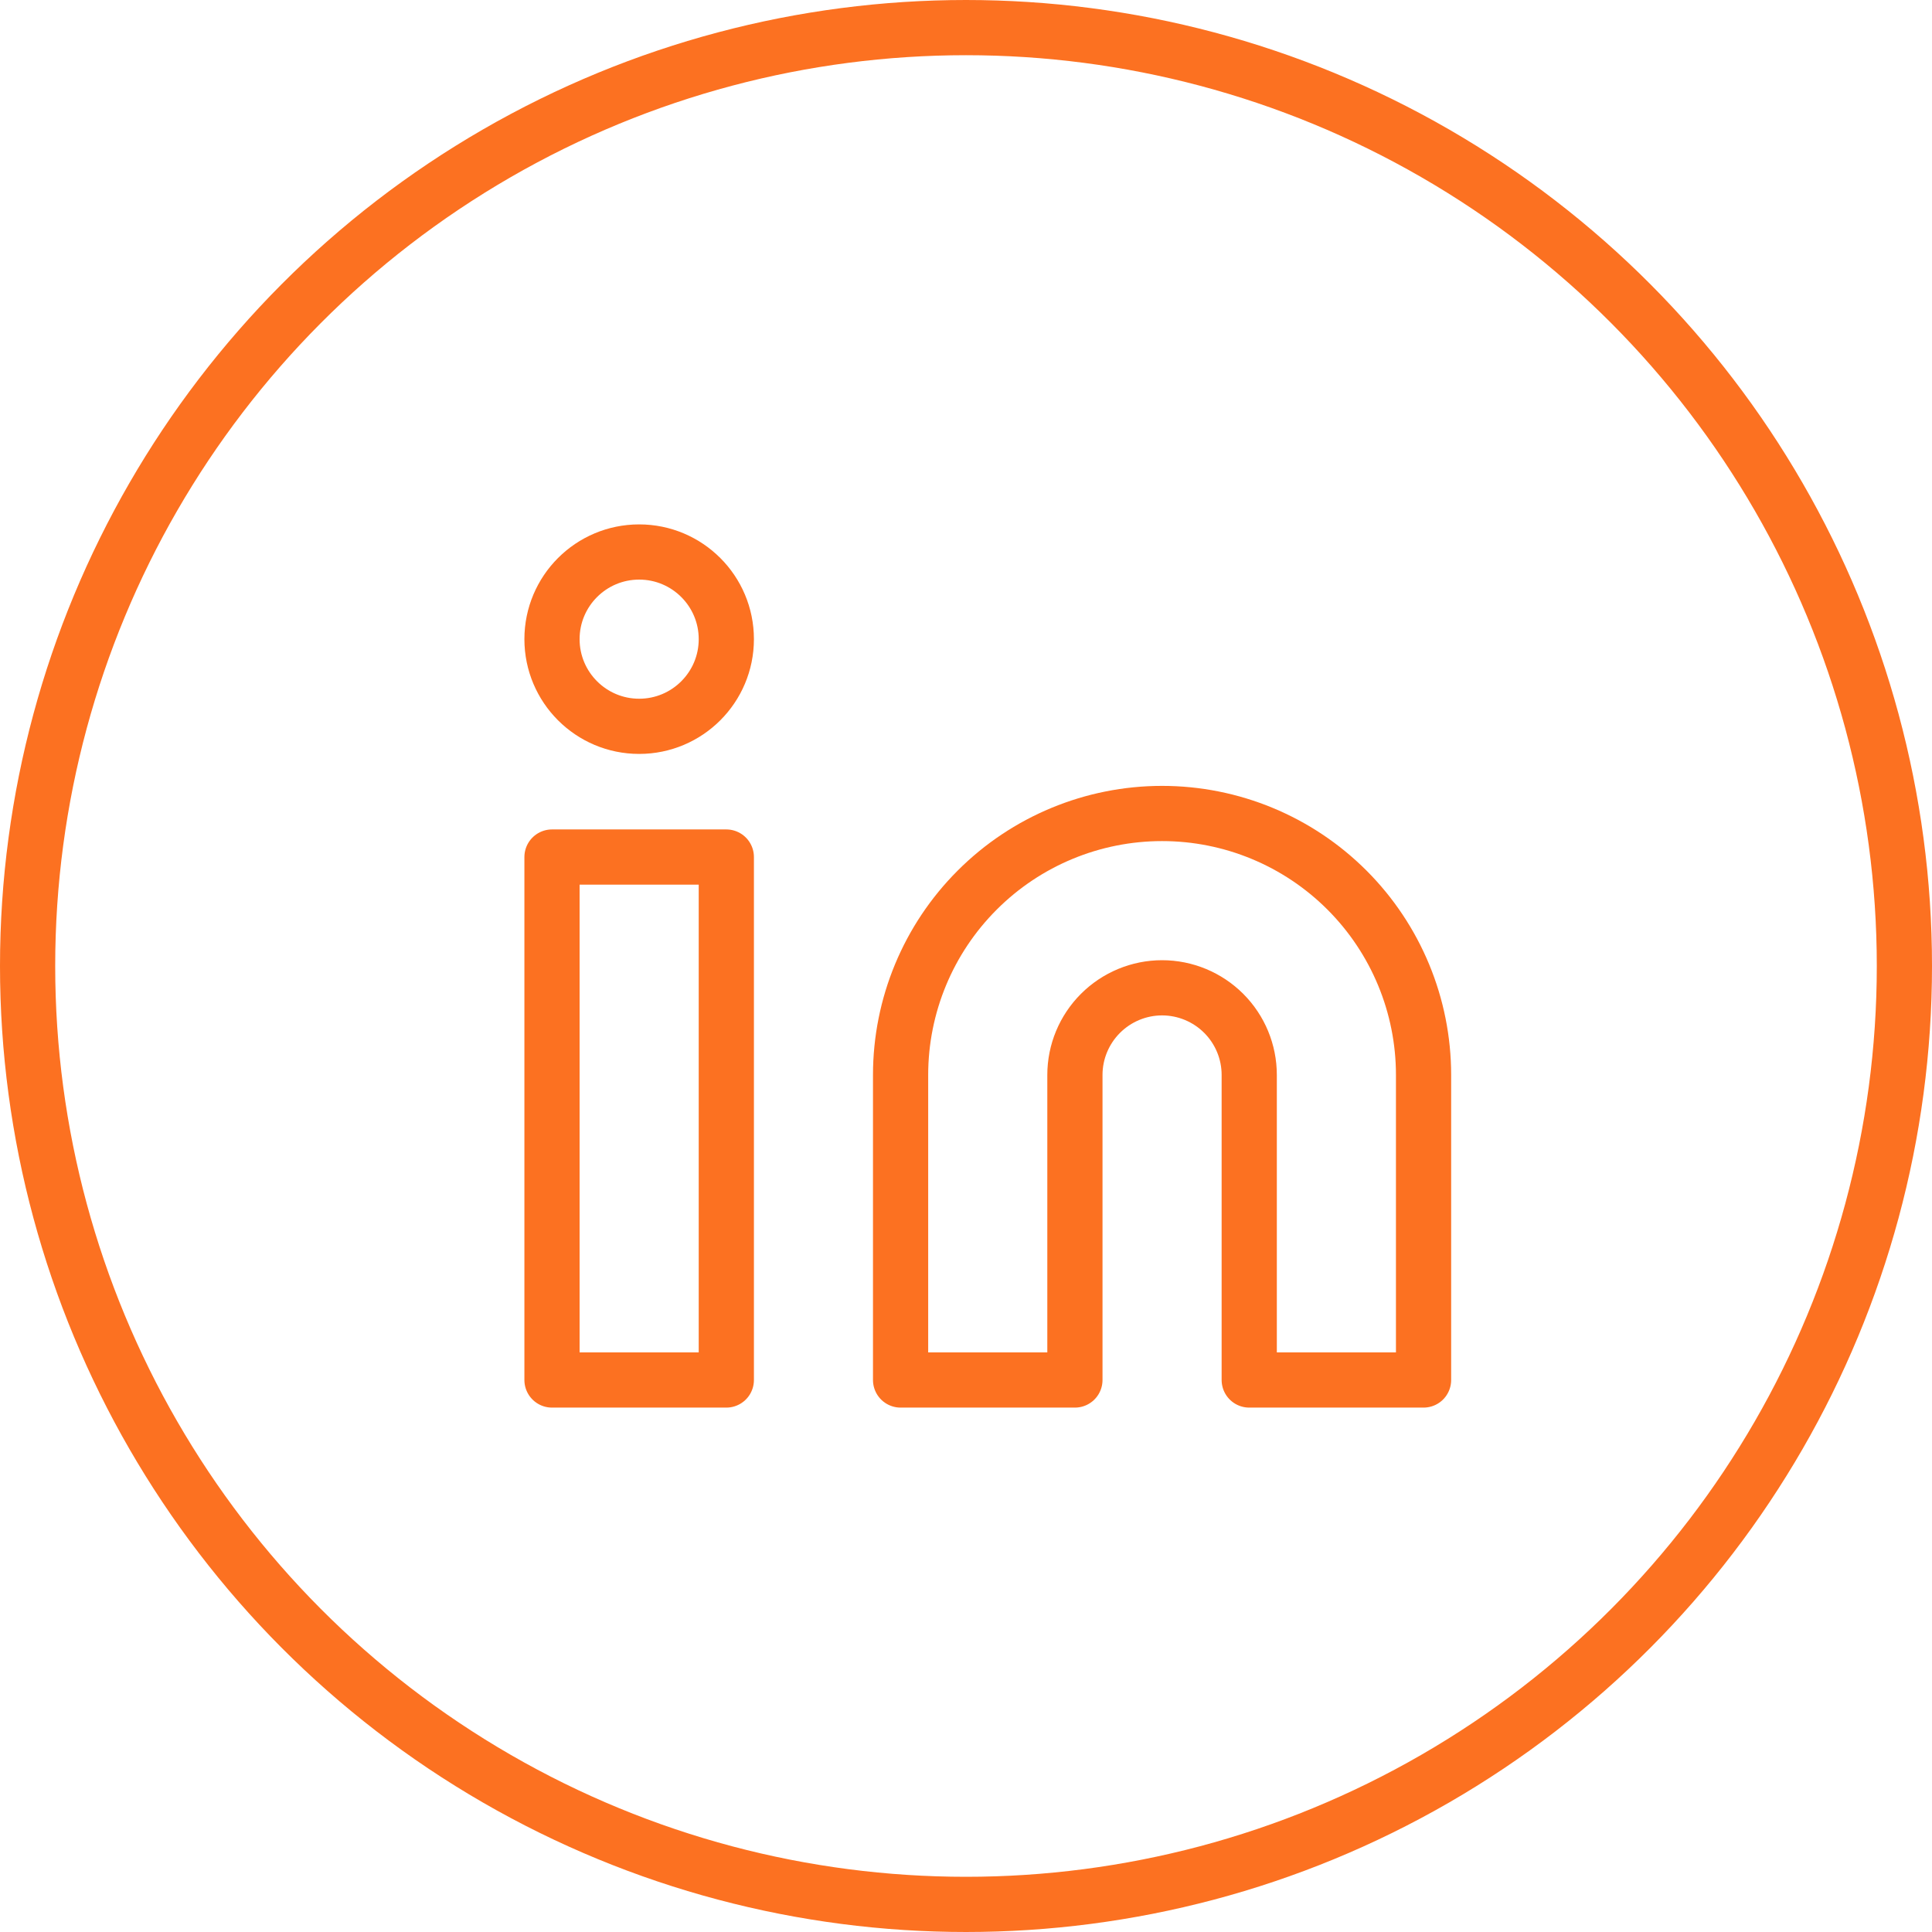
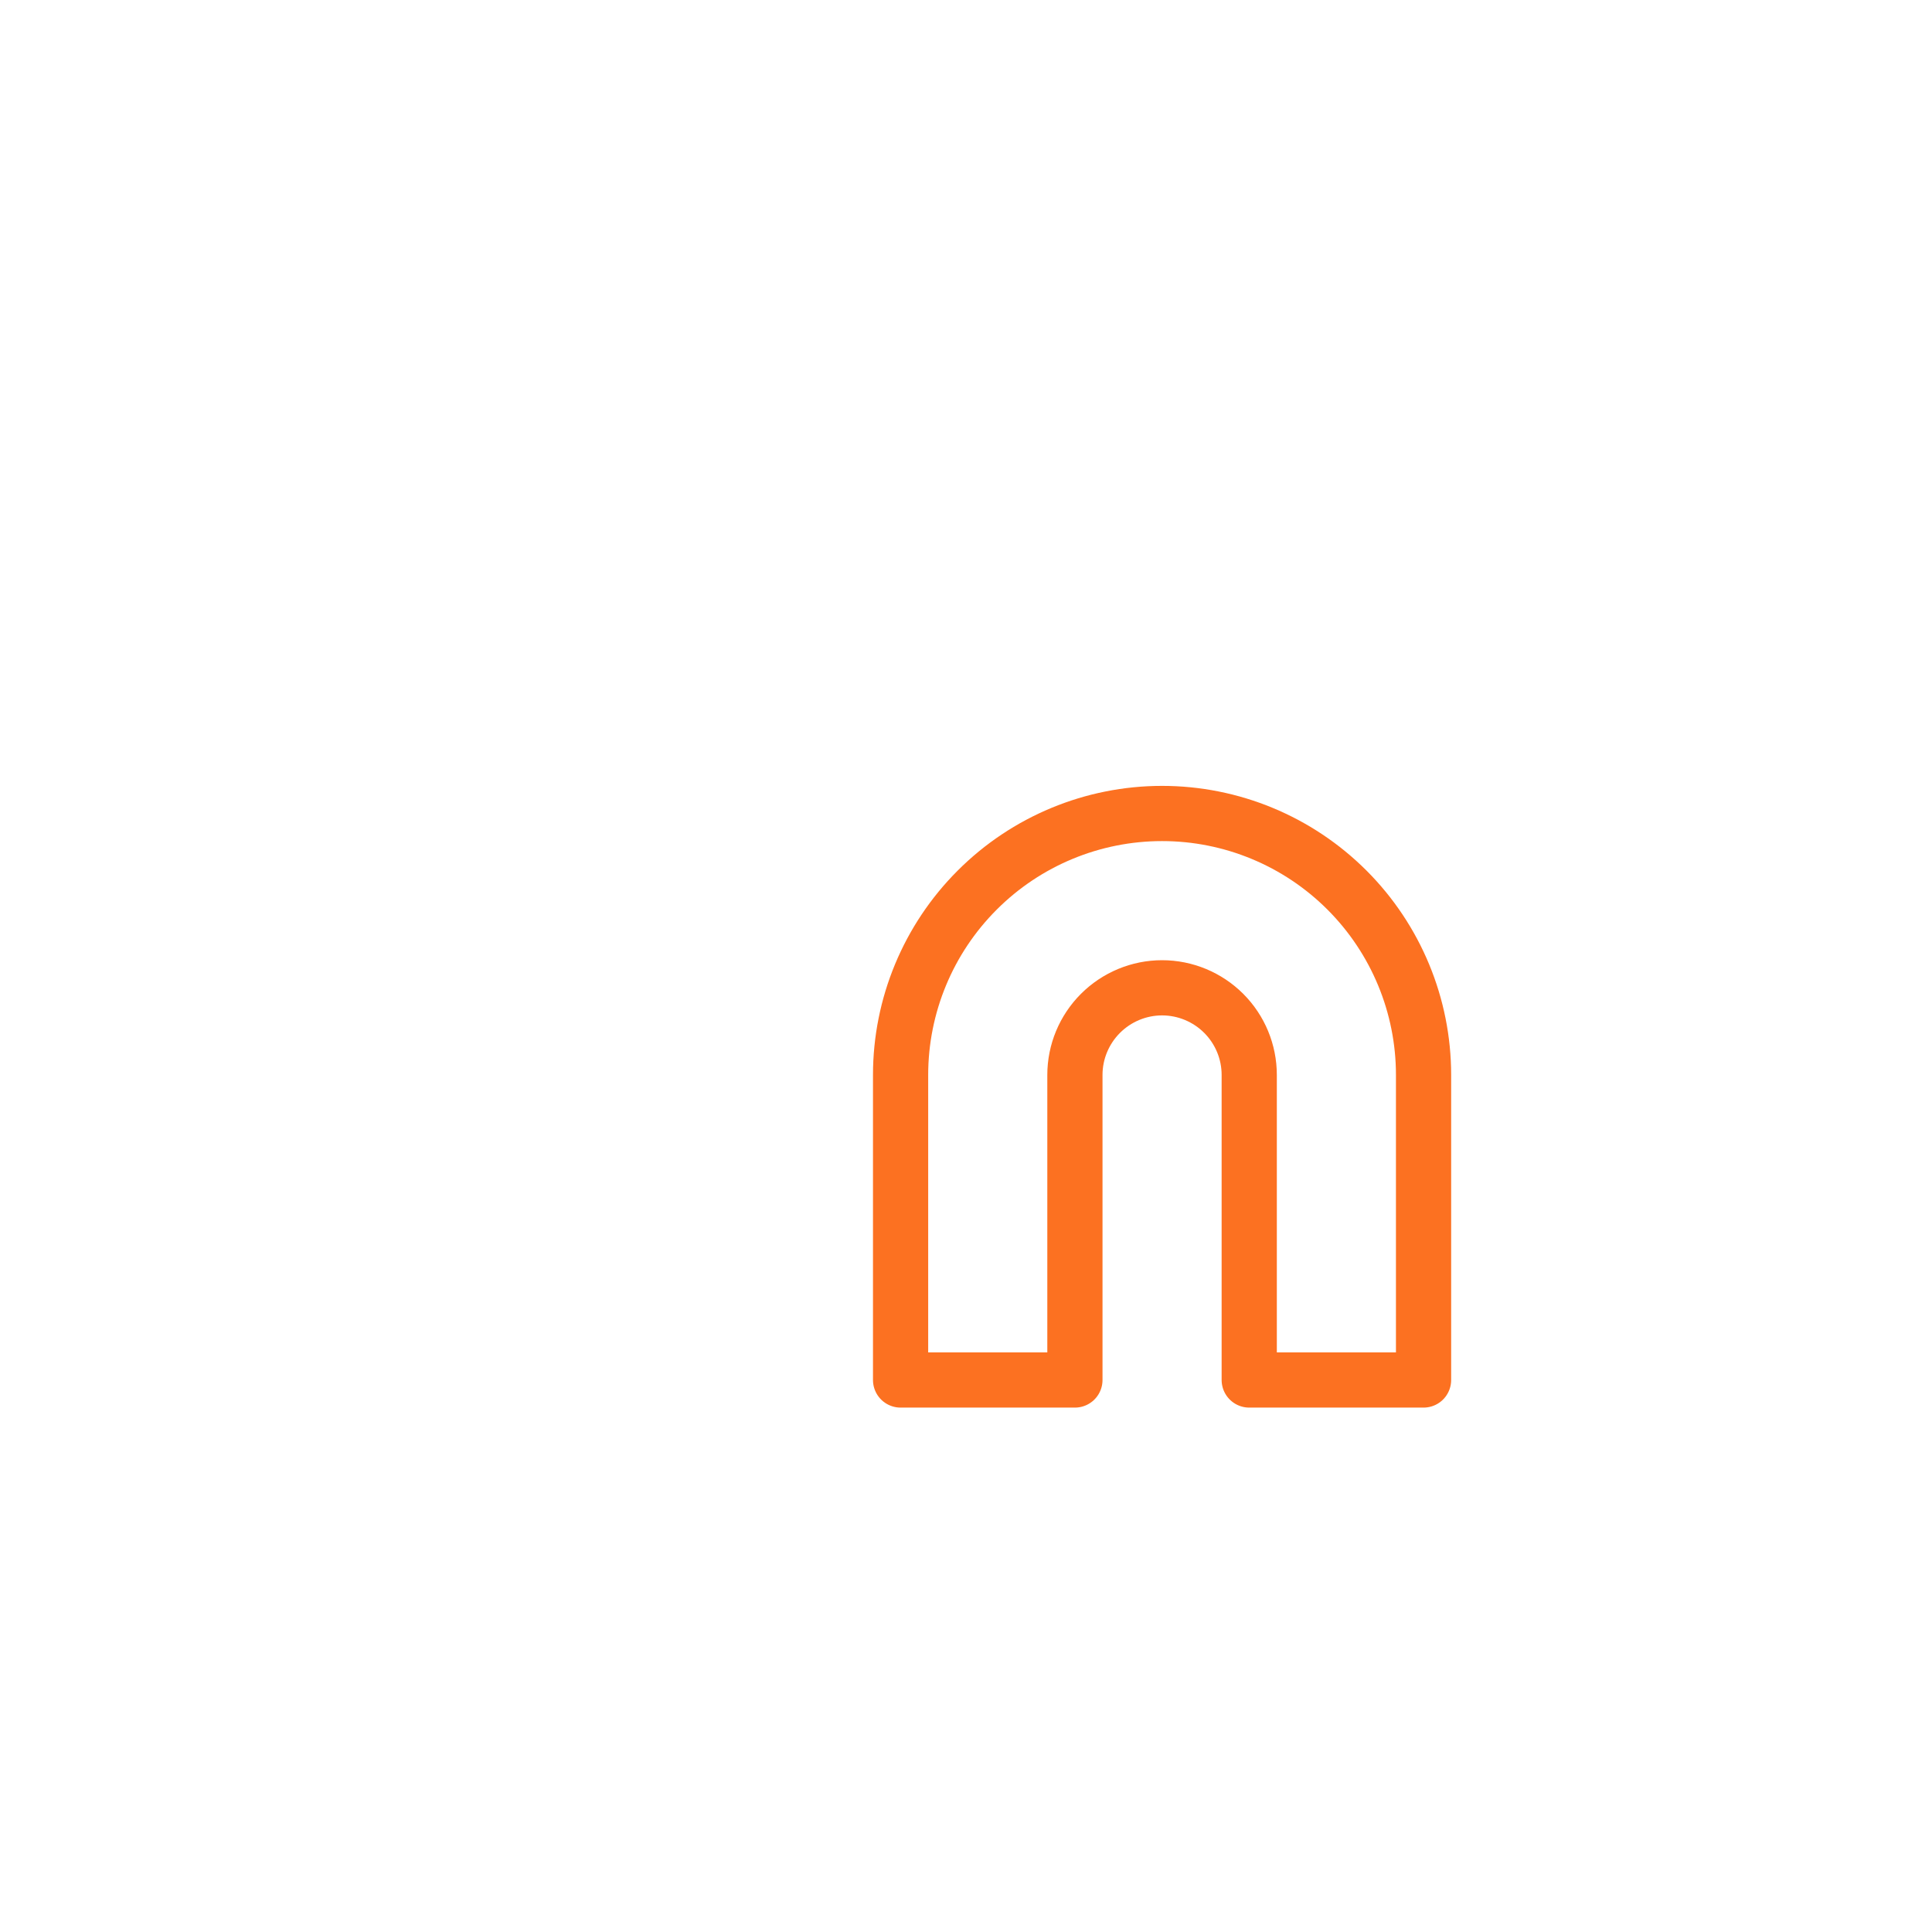
<svg xmlns="http://www.w3.org/2000/svg" width="35" height="35" viewBox="0 0 35 35" fill="none">
-   <circle cx="17.5" cy="17.5" r="17" stroke="#FC7121" />
  <path d="M21.052 14.737C22.309 14.737 23.513 15.236 24.402 16.125C25.29 17.013 25.789 18.218 25.789 19.474V25H22.631V19.474C22.631 19.055 22.465 18.654 22.169 18.358C21.873 18.062 21.471 17.895 21.052 17.895C20.634 17.895 20.232 18.062 19.936 18.358C19.64 18.654 19.473 19.055 19.473 19.474V25H16.315V19.474C16.315 18.218 16.814 17.013 17.703 16.125C18.591 15.236 19.796 14.737 21.052 14.737V14.737Z" stroke="#FC7121" stroke-linecap="round" stroke-linejoin="round" />
-   <path d="M13.158 15.526H10V25H13.158V15.526Z" stroke="#FC7121" stroke-linecap="round" stroke-linejoin="round" />
-   <path d="M11.579 13.158C12.451 13.158 13.158 12.451 13.158 11.579C13.158 10.707 12.451 10 11.579 10C10.707 10 10 10.707 10 11.579C10 12.451 10.707 13.158 11.579 13.158Z" stroke="#FC7121" stroke-linecap="round" stroke-linejoin="round" />
</svg>